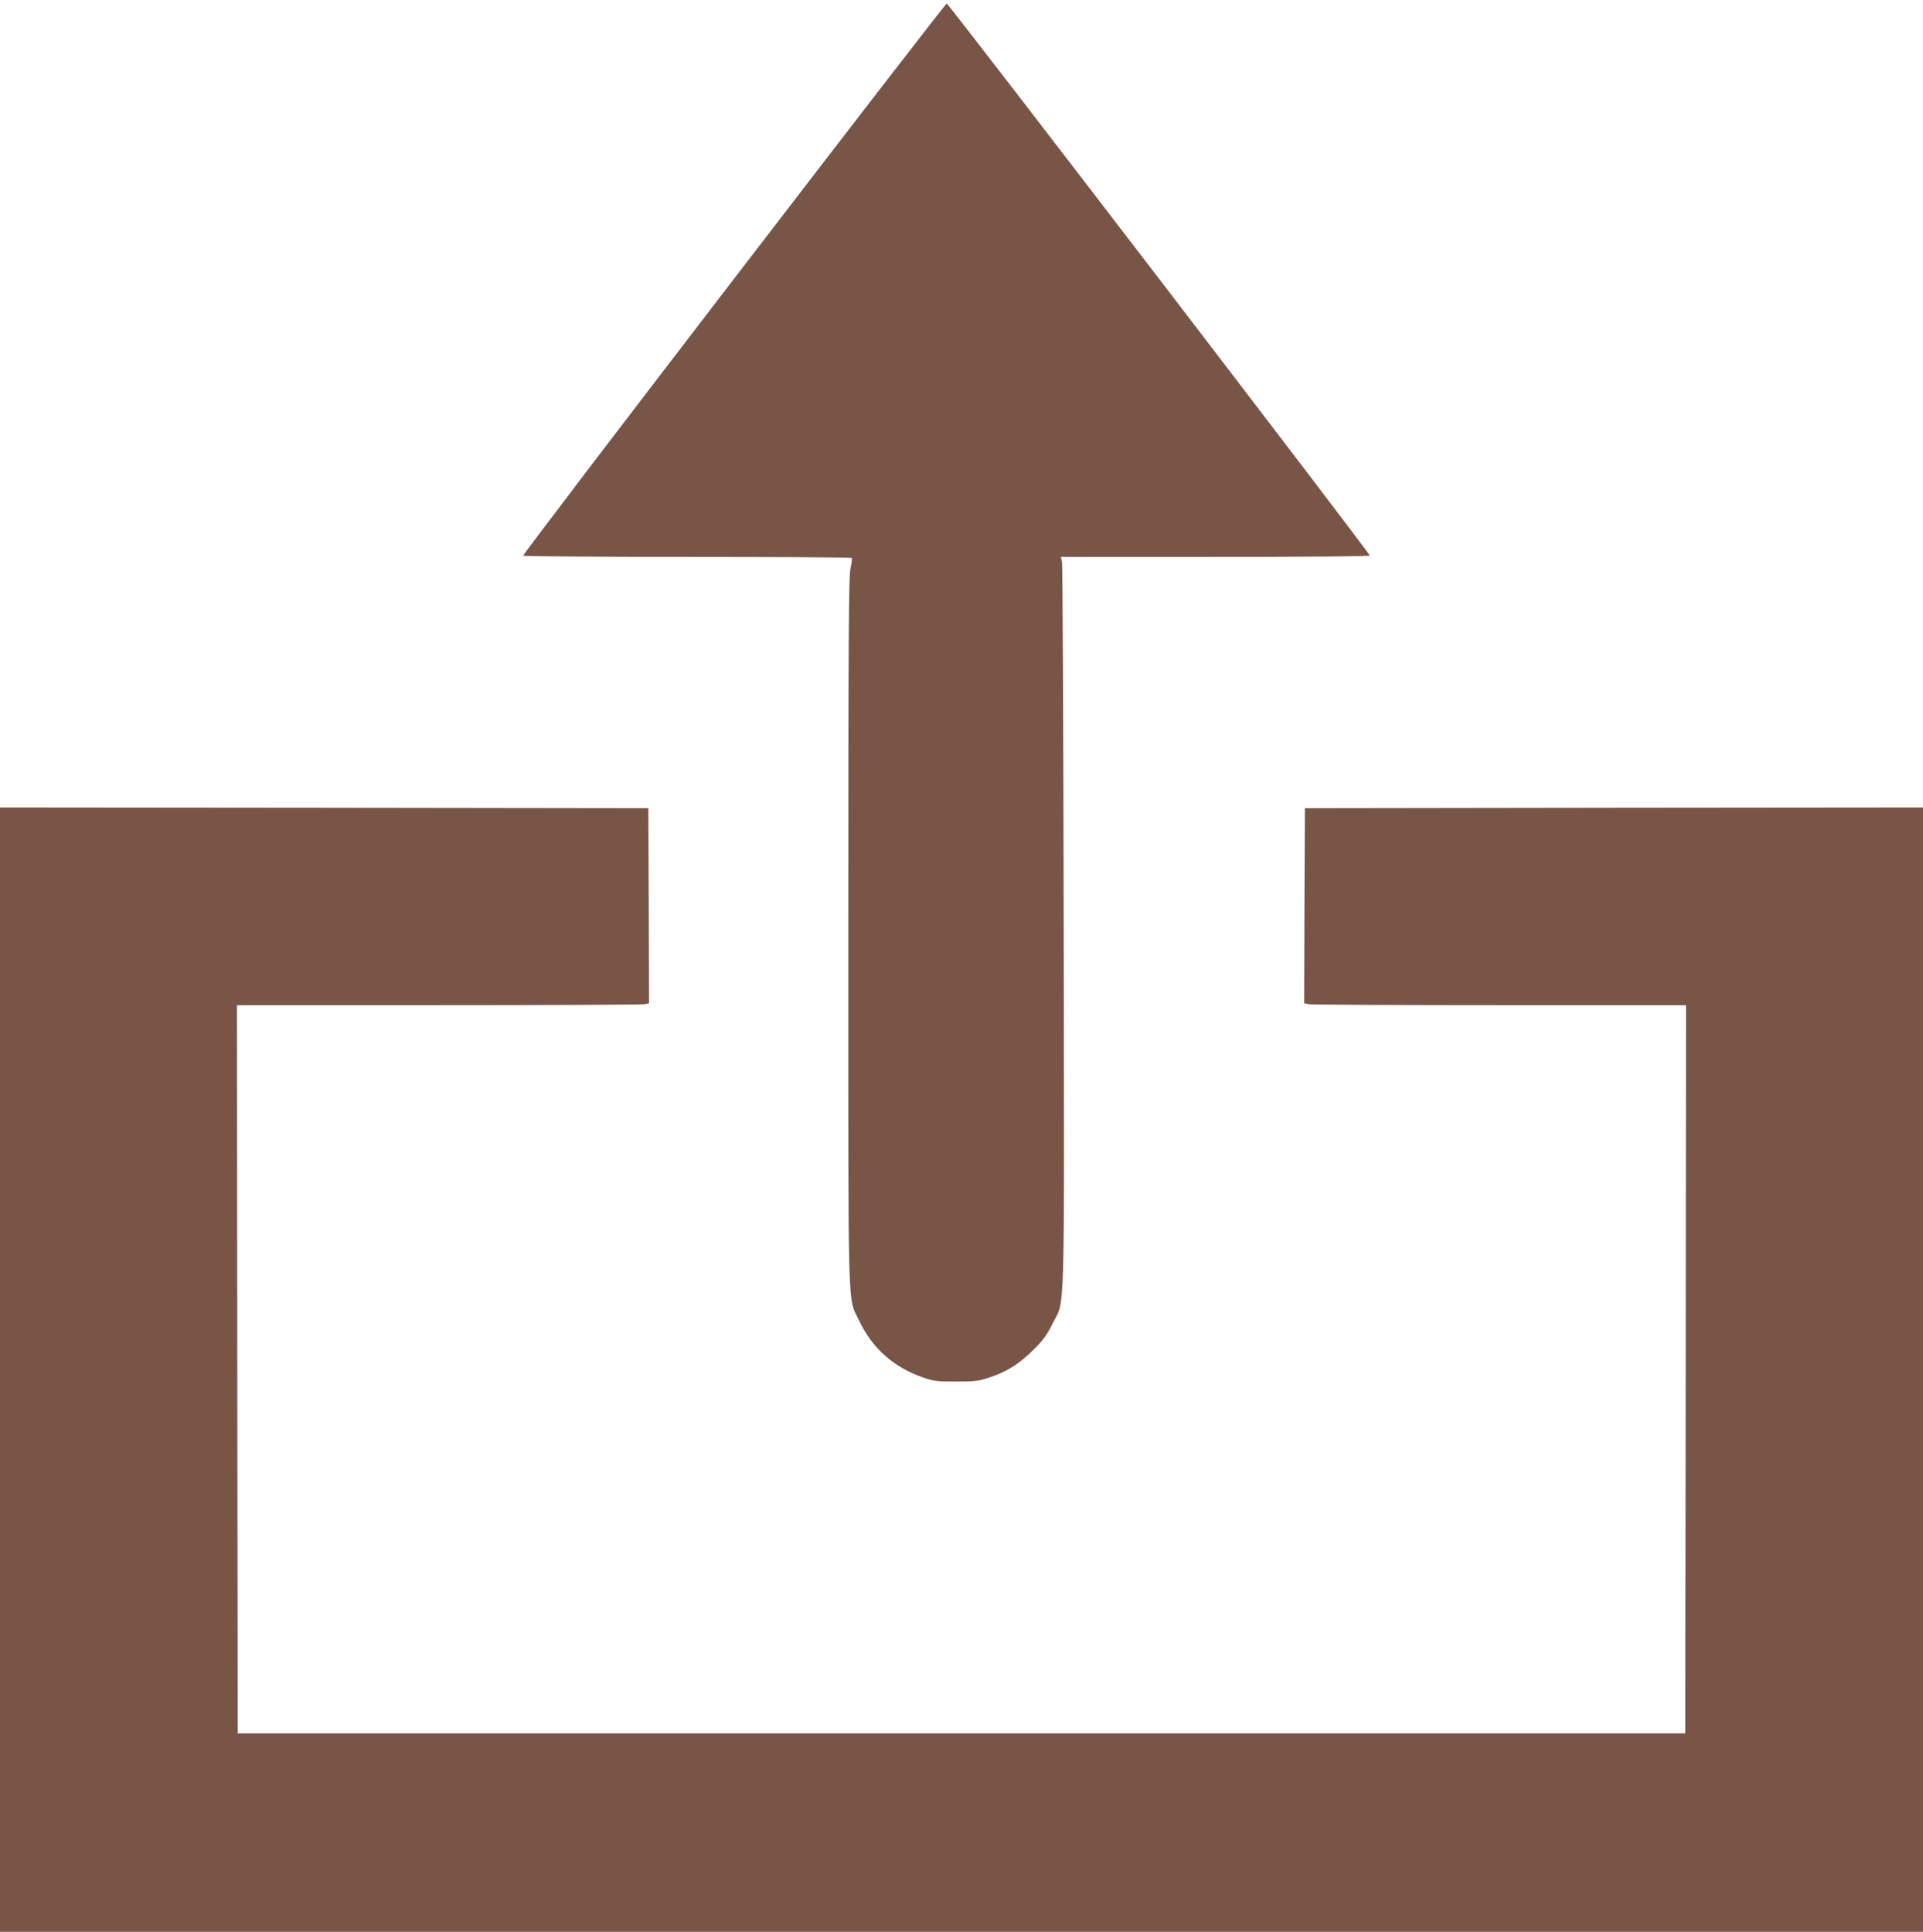
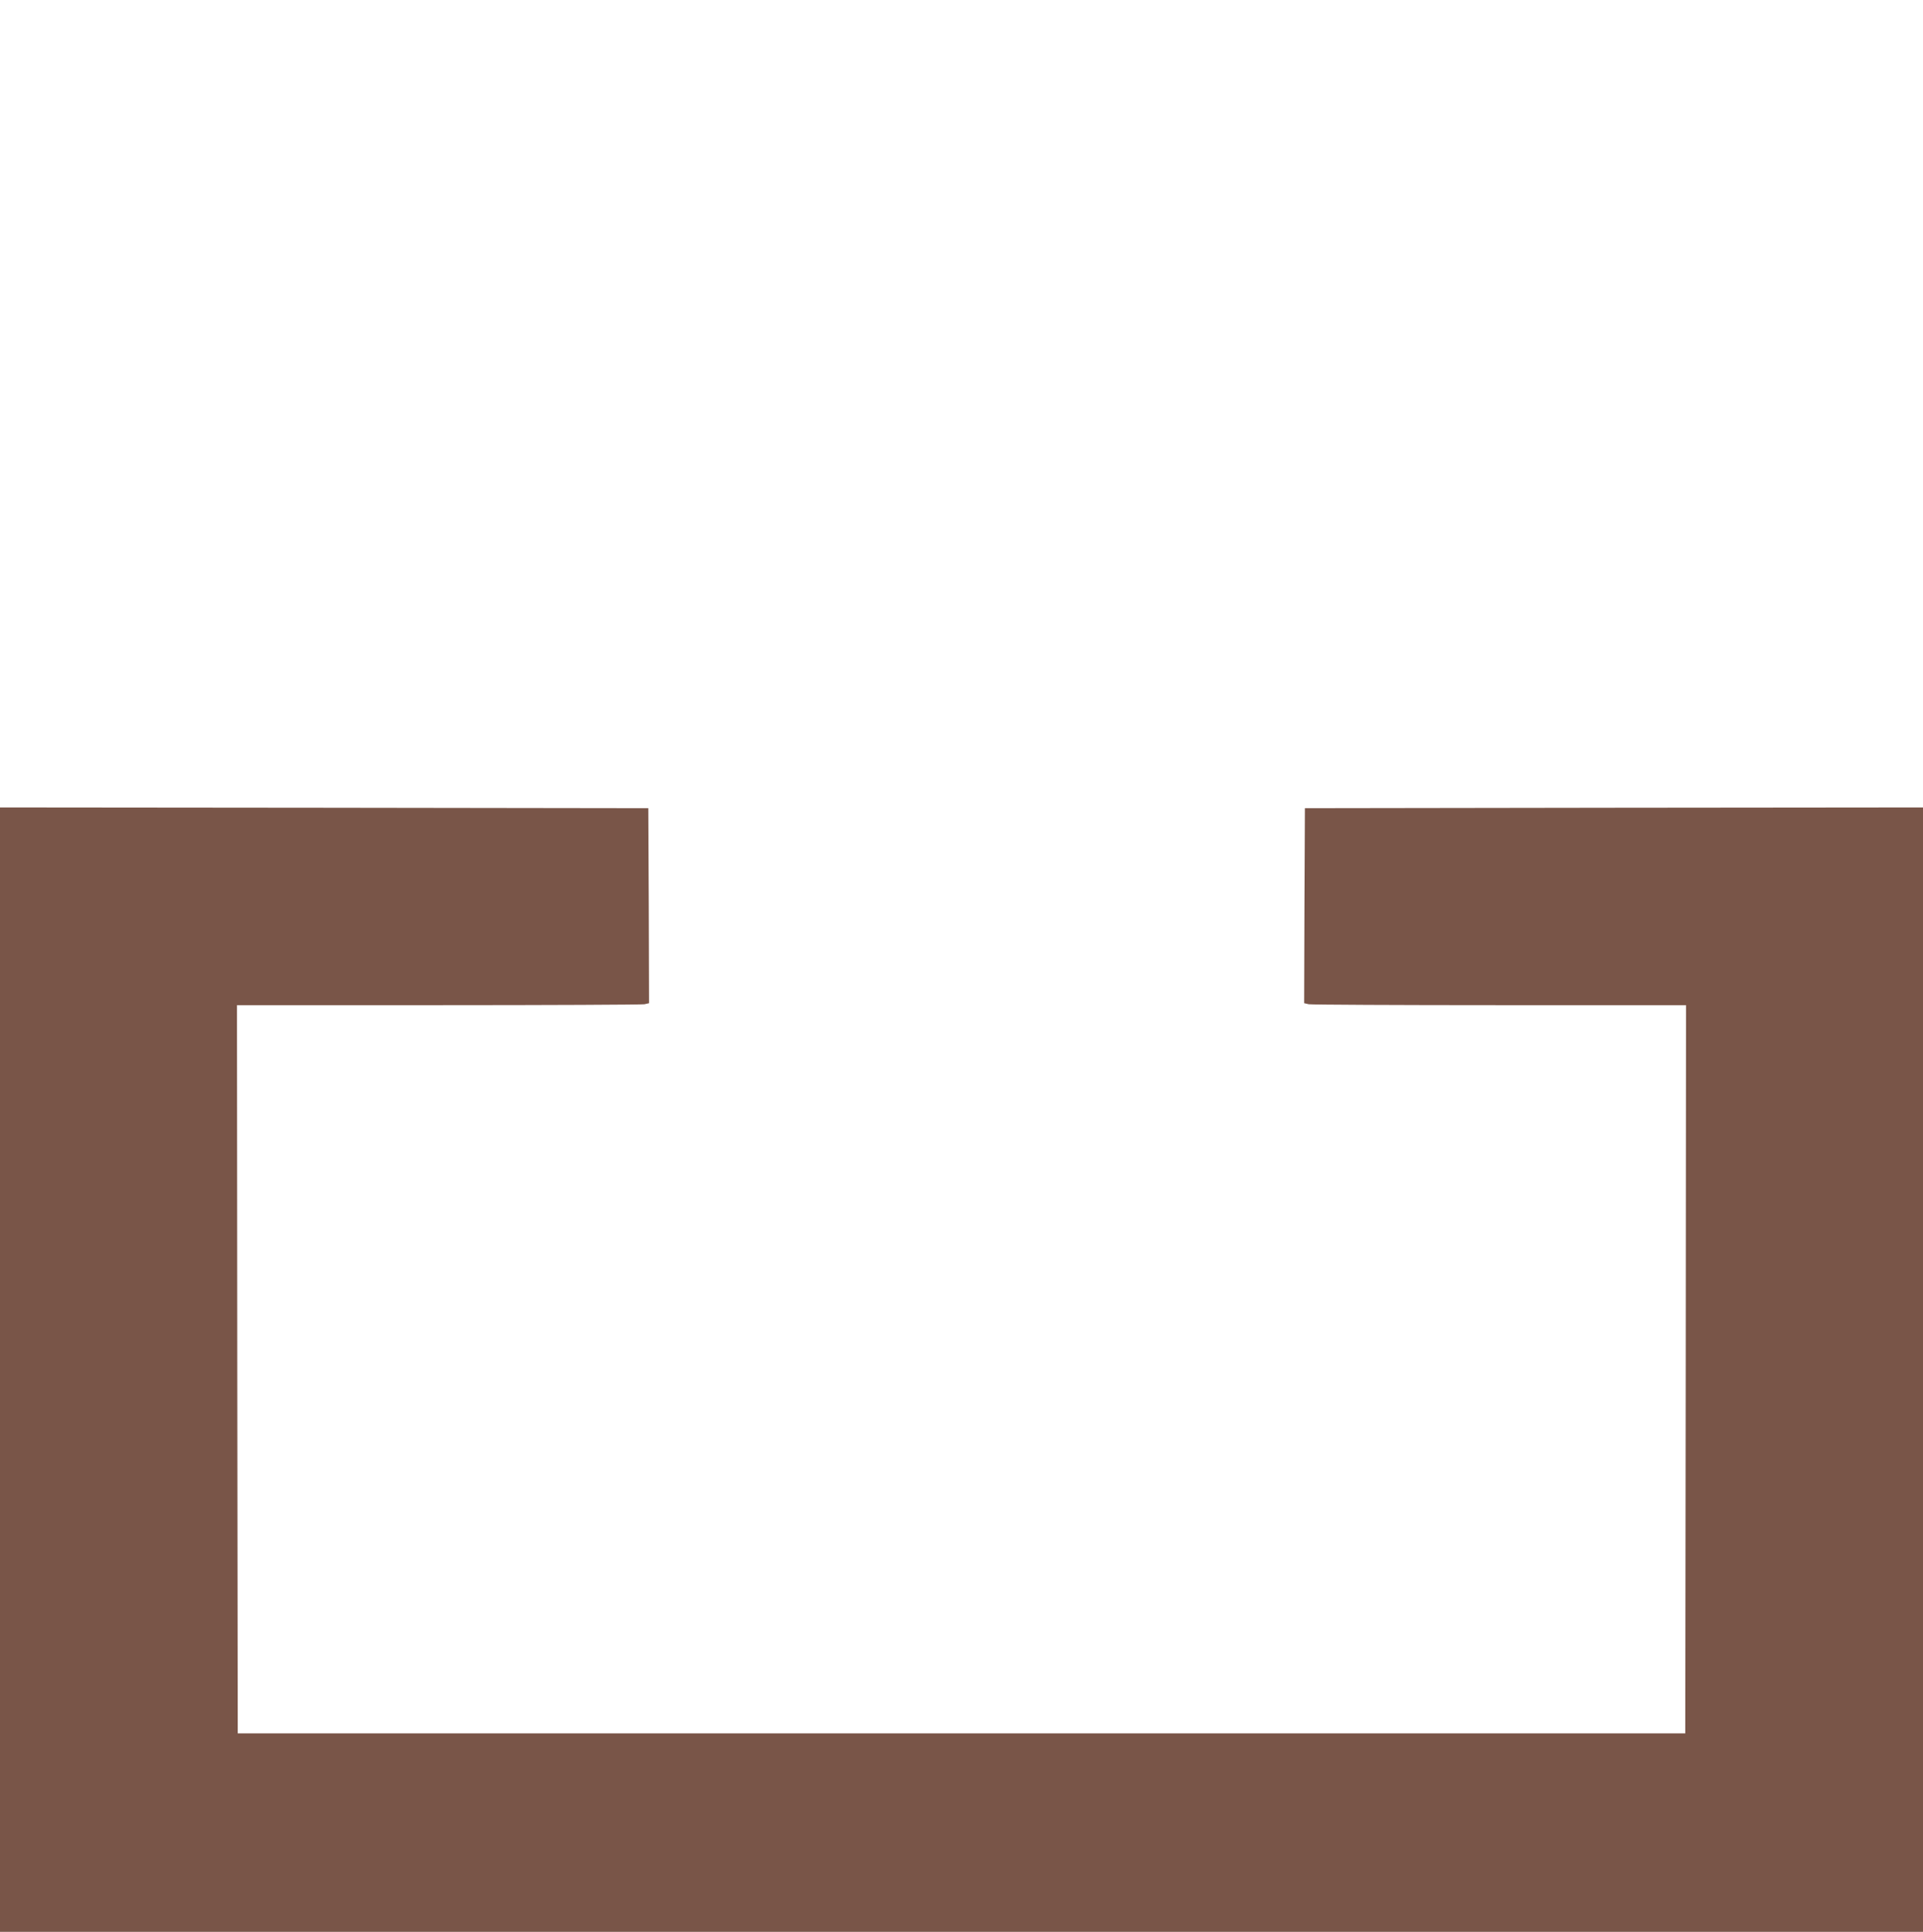
<svg xmlns="http://www.w3.org/2000/svg" version="1.0" width="1274pt" height="1280pt" viewBox="0 0 1274 1280" preserveAspectRatio="xMidYMid meet">
  <g transform="translate(0,1280) scale(0.1,-0.1)" fill="#795548" stroke="none">
-     <path d="M4863 10953 c-771 -1004 -1400 -1830 -1397 -1835 3 -4 493 -8 1089 -8 596 0 1086 -3 1088 -7 3 -5 -1 -37 -9 -73 -11 -54 -14 -462 -14 -2403 0 -2605 -5 -2414 69 -2572 88 -187 229 -313 426 -382 73 -25 92 -27 220 -27 125 0 149 3 220 27 116 38 199 91 291 183 66 65 90 98 128 175 83 167 77 -52 73 2626 -2 1314 -7 2403 -11 2421 l-8 32 1020 0 c618 0 1023 4 1027 9 5 9 -2787 3653 -2803 3658 -4 1 -638 -819 -1409 -1824z" />
    <path d="M0 3725 l0 -3725 6370 0 6370 0 0 3725 0 3725 -2047 -2 -2048 -3 -3 -646 -2 -646 31 -7 c17 -3 587 -6 1265 -6 l1234 0 -2 -2412 -3 -2413 -4795 0 -4795 0 -3 2413 -2 2412 1334 0 c733 0 1348 3 1365 6 l31 7 -2 646 -3 646 -2147 3 -2148 2 0 -3725z" />
  </g>
</svg>